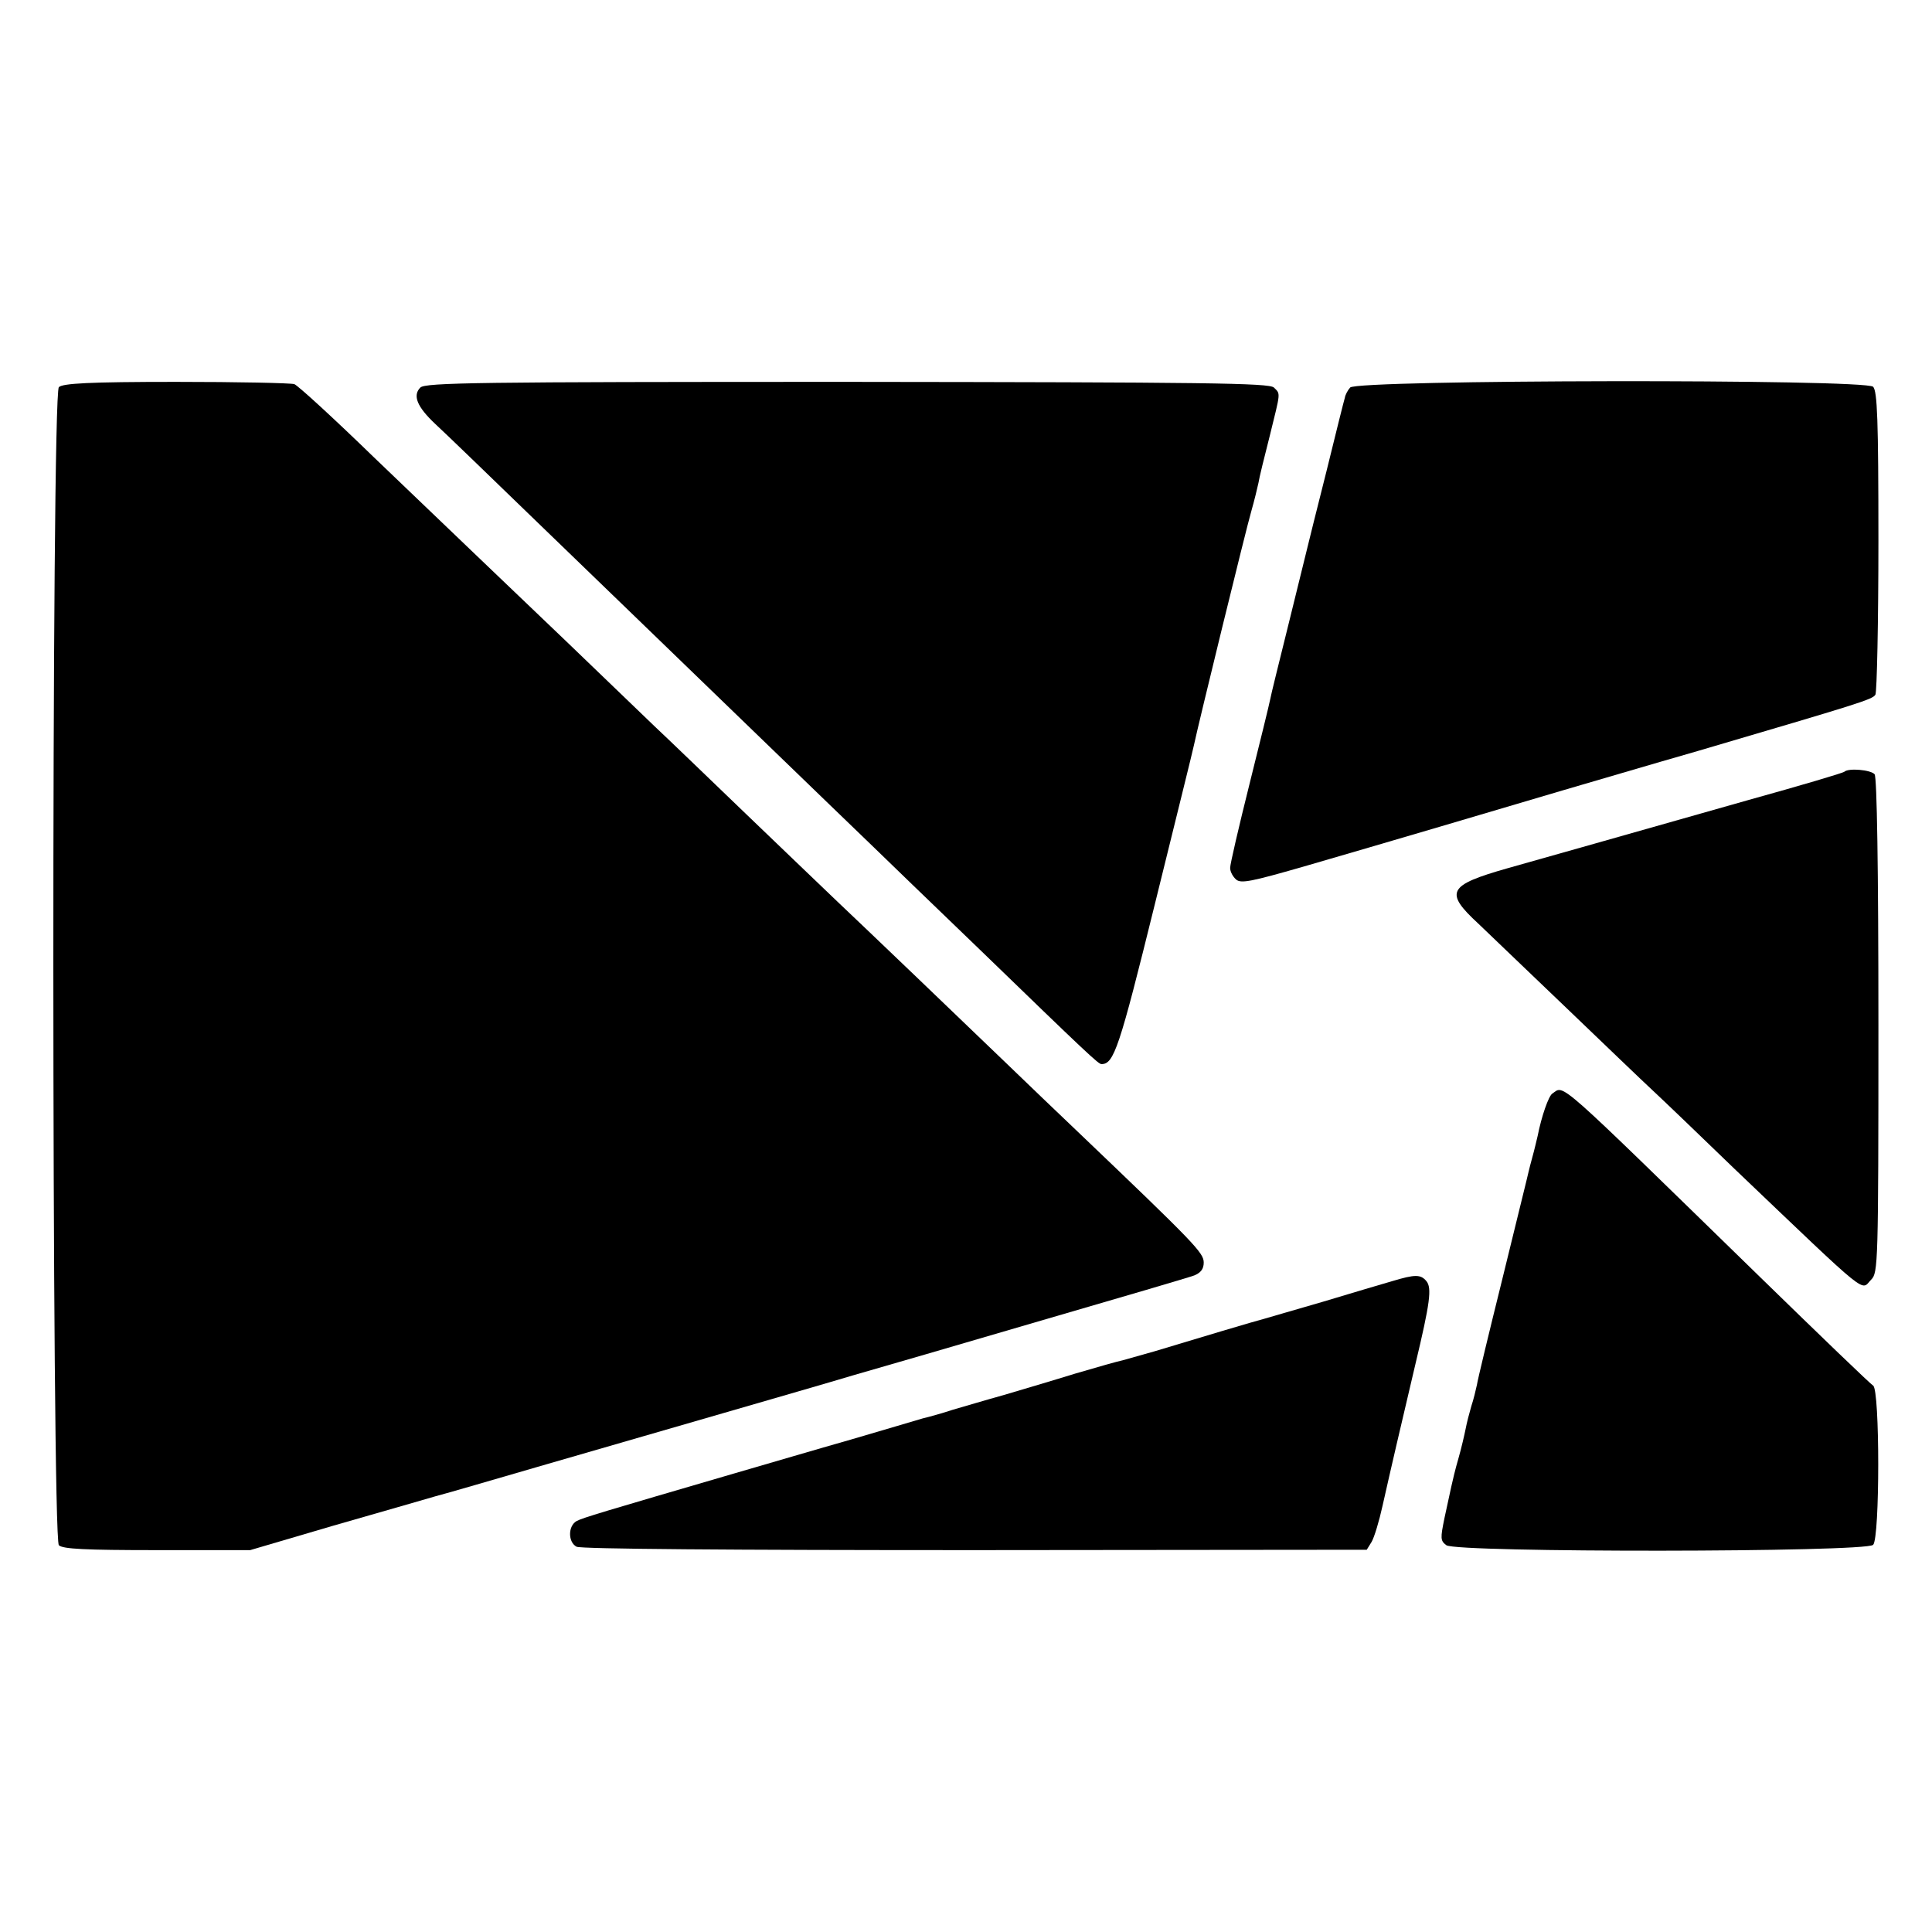
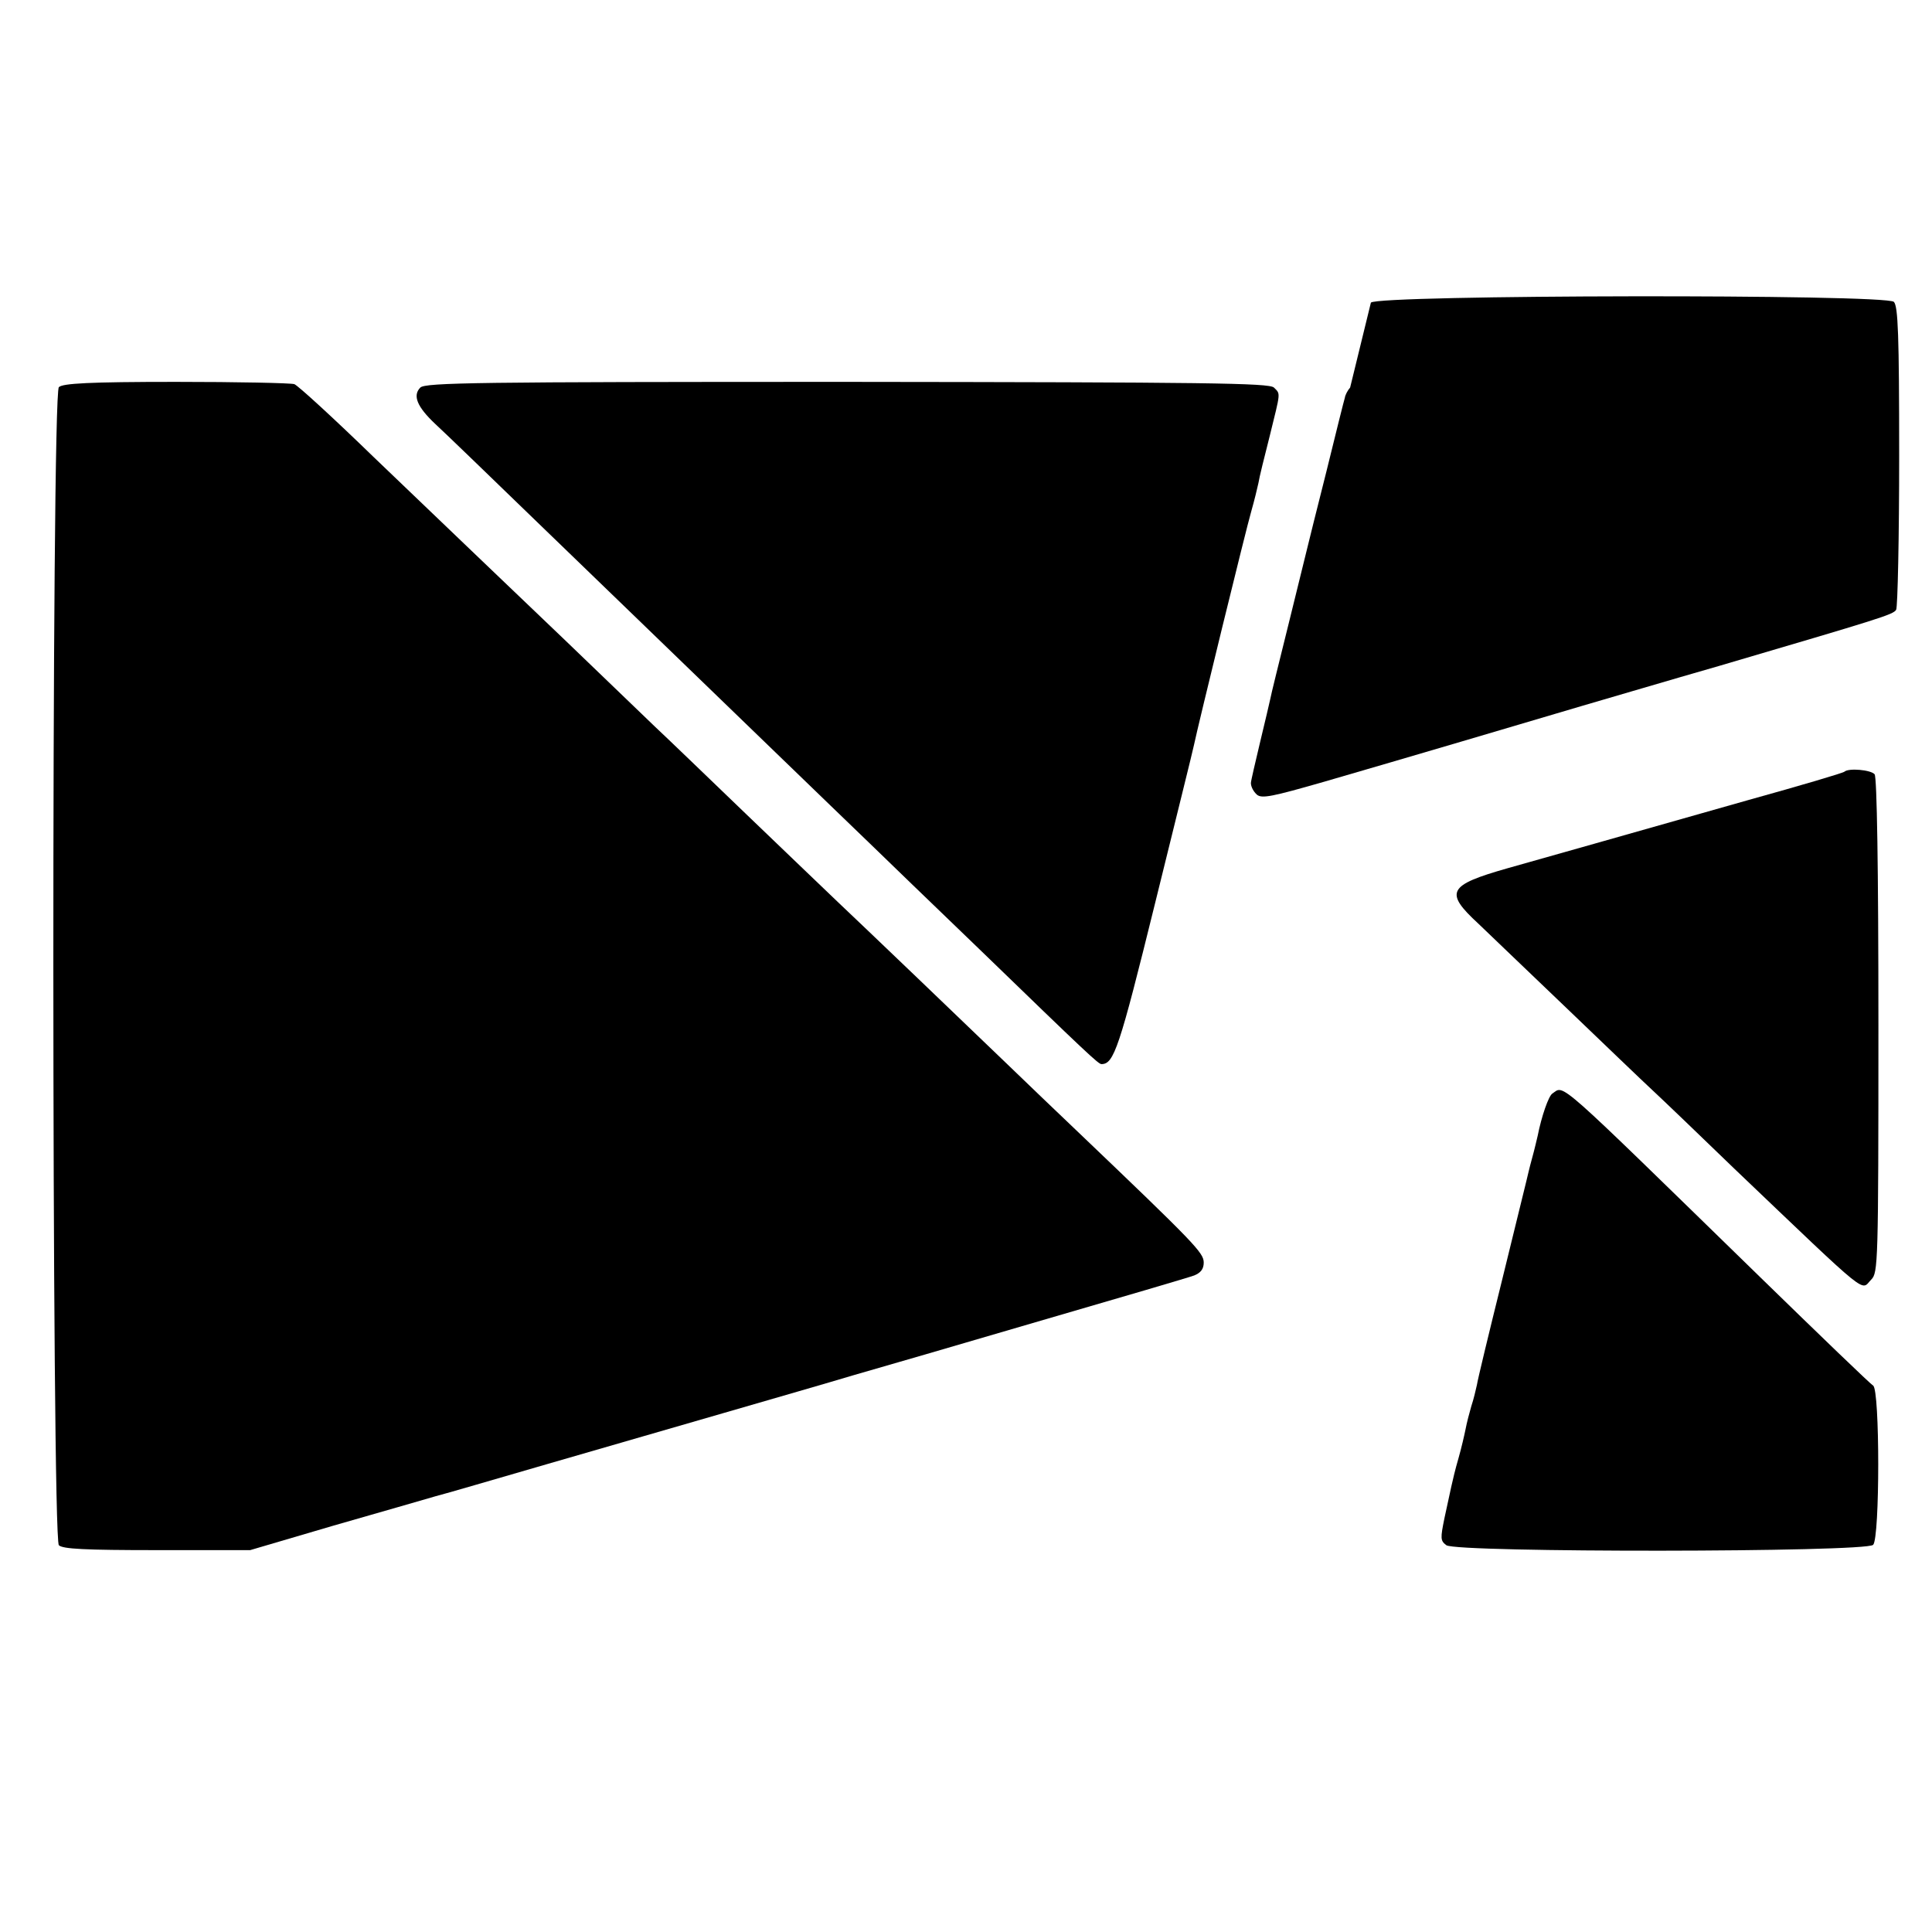
<svg xmlns="http://www.w3.org/2000/svg" version="1.0" width="512pt" height="512pt" viewBox="0 0 512 512">
  <g transform="translate(0,512) scale(0.1,-0.1)" fill="#000" stroke="none">
    <path d="M156 4094c-20-19-19-3049 0-3069 10-10 69-13 260-13h247l221 65c122 35 244 70 271 78 28 7 160 46 295 85s346 1e2 470 136 277 80 340 99c63 18 287 83 498 145 210 61 394 115 407 120 17 7 25 17 25 34 0 26-22 49-334 347-60 57-135 129-166 159-113 109-419 402-468 448-27 26-136 130-242 232s-215 207-244 234c-28 27-134 129-236 227-102 97-214 205-250 239s-152 146-259 248c-106 103-201 190-211 194-10 3-151 6-314 6-230 0-3e2-4-310-14z" />
    <path d="M1114 4093c-21-21-9-51 40-97 23-21 144-138 270-260 125-121 259-250 296-286s172-166 3e2-290 259-250 290-280 160-155 286-276c286-277 315-304 323-304 33 0 47 41 142 426 54 219 101 408 103 419 11 53 139 576 152 620 8 28 16 61 19 75 2 14 16 70 30 125 29 118 29 110 11 128-13 12-176 14-1131 15-982 0-1117-2-1131-15z" />
-     <path d="M3578 4093c-7-8-13-20-14-27-2-6-24-94-49-196-26-102-48-192-50-2e2s-24-98-49-199-48-193-50-205c-2-11-27-113-55-225s-51-211-51-221 7-23 16-31c13-11 41-5 177 34 214 62 532 156 687 202 69 20 231 68 360 105 428 126 462 136 470 149 4 7 8 191 8 408 0 322-3 396-14 408-21 21-1368 19-1386-2z" />
+     <path d="M3578 4093c-7-8-13-20-14-27-2-6-24-94-49-196-26-102-48-192-50-2e2s-24-98-49-199-48-193-50-205s-51-211-51-221 7-23 16-31c13-11 41-5 177 34 214 62 532 156 687 202 69 20 231 68 360 105 428 126 462 136 470 149 4 7 8 191 8 408 0 322-3 396-14 408-21 21-1368 19-1386-2z" />
    <path d="M4888 3075c-2-3-117-37-254-75-137-39-321-91-409-116s-191-54-230-65c-158-45-168-63-77-147 31-30 137-131 235-225s199-191 226-216 125-119 217-208c367-350 334-323 363-294 18 18 19 41 19 672 0 425-4 658-10 667-10 12-69 17-80 7z" />
    <path d="M4114 2222c-10-6-29-61-39-112-2-8-8-35-15-60s-13-52-15-60-31-127-65-265c-34-137-64-261-66-275-3-14-9-39-15-57-5-17-12-44-15-60-3-15-11-50-19-78-8-27-16-61-19-75s-11-51-18-83c-11-54-11-60 5-72 27-20 1111-19 1131 1 18 18 18 411 0 422-7 4-142 134-3e2 288-550 536-517 508-550 486z" />
-     <path d="M3690 1725c-25-7-108-32-185-55-77-22-147-43-155-45-17-4-188-55-290-86-36-10-74-21-85-24-11-2-67-18-125-35-58-18-143-43-190-57-47-13-107-31-135-39-27-9-63-19-80-23-16-5-102-30-190-56-88-25-227-66-310-90-349-102-4e2-117-417-126-23-13-23-56 0-68 11-6 407-9 1056-9l1038 1 13 21c7 12 20 55 29 96 22 98 49 214 87 375 39 163 44 202 29 220s-30 18-90 0z" />
  </g>
</svg>